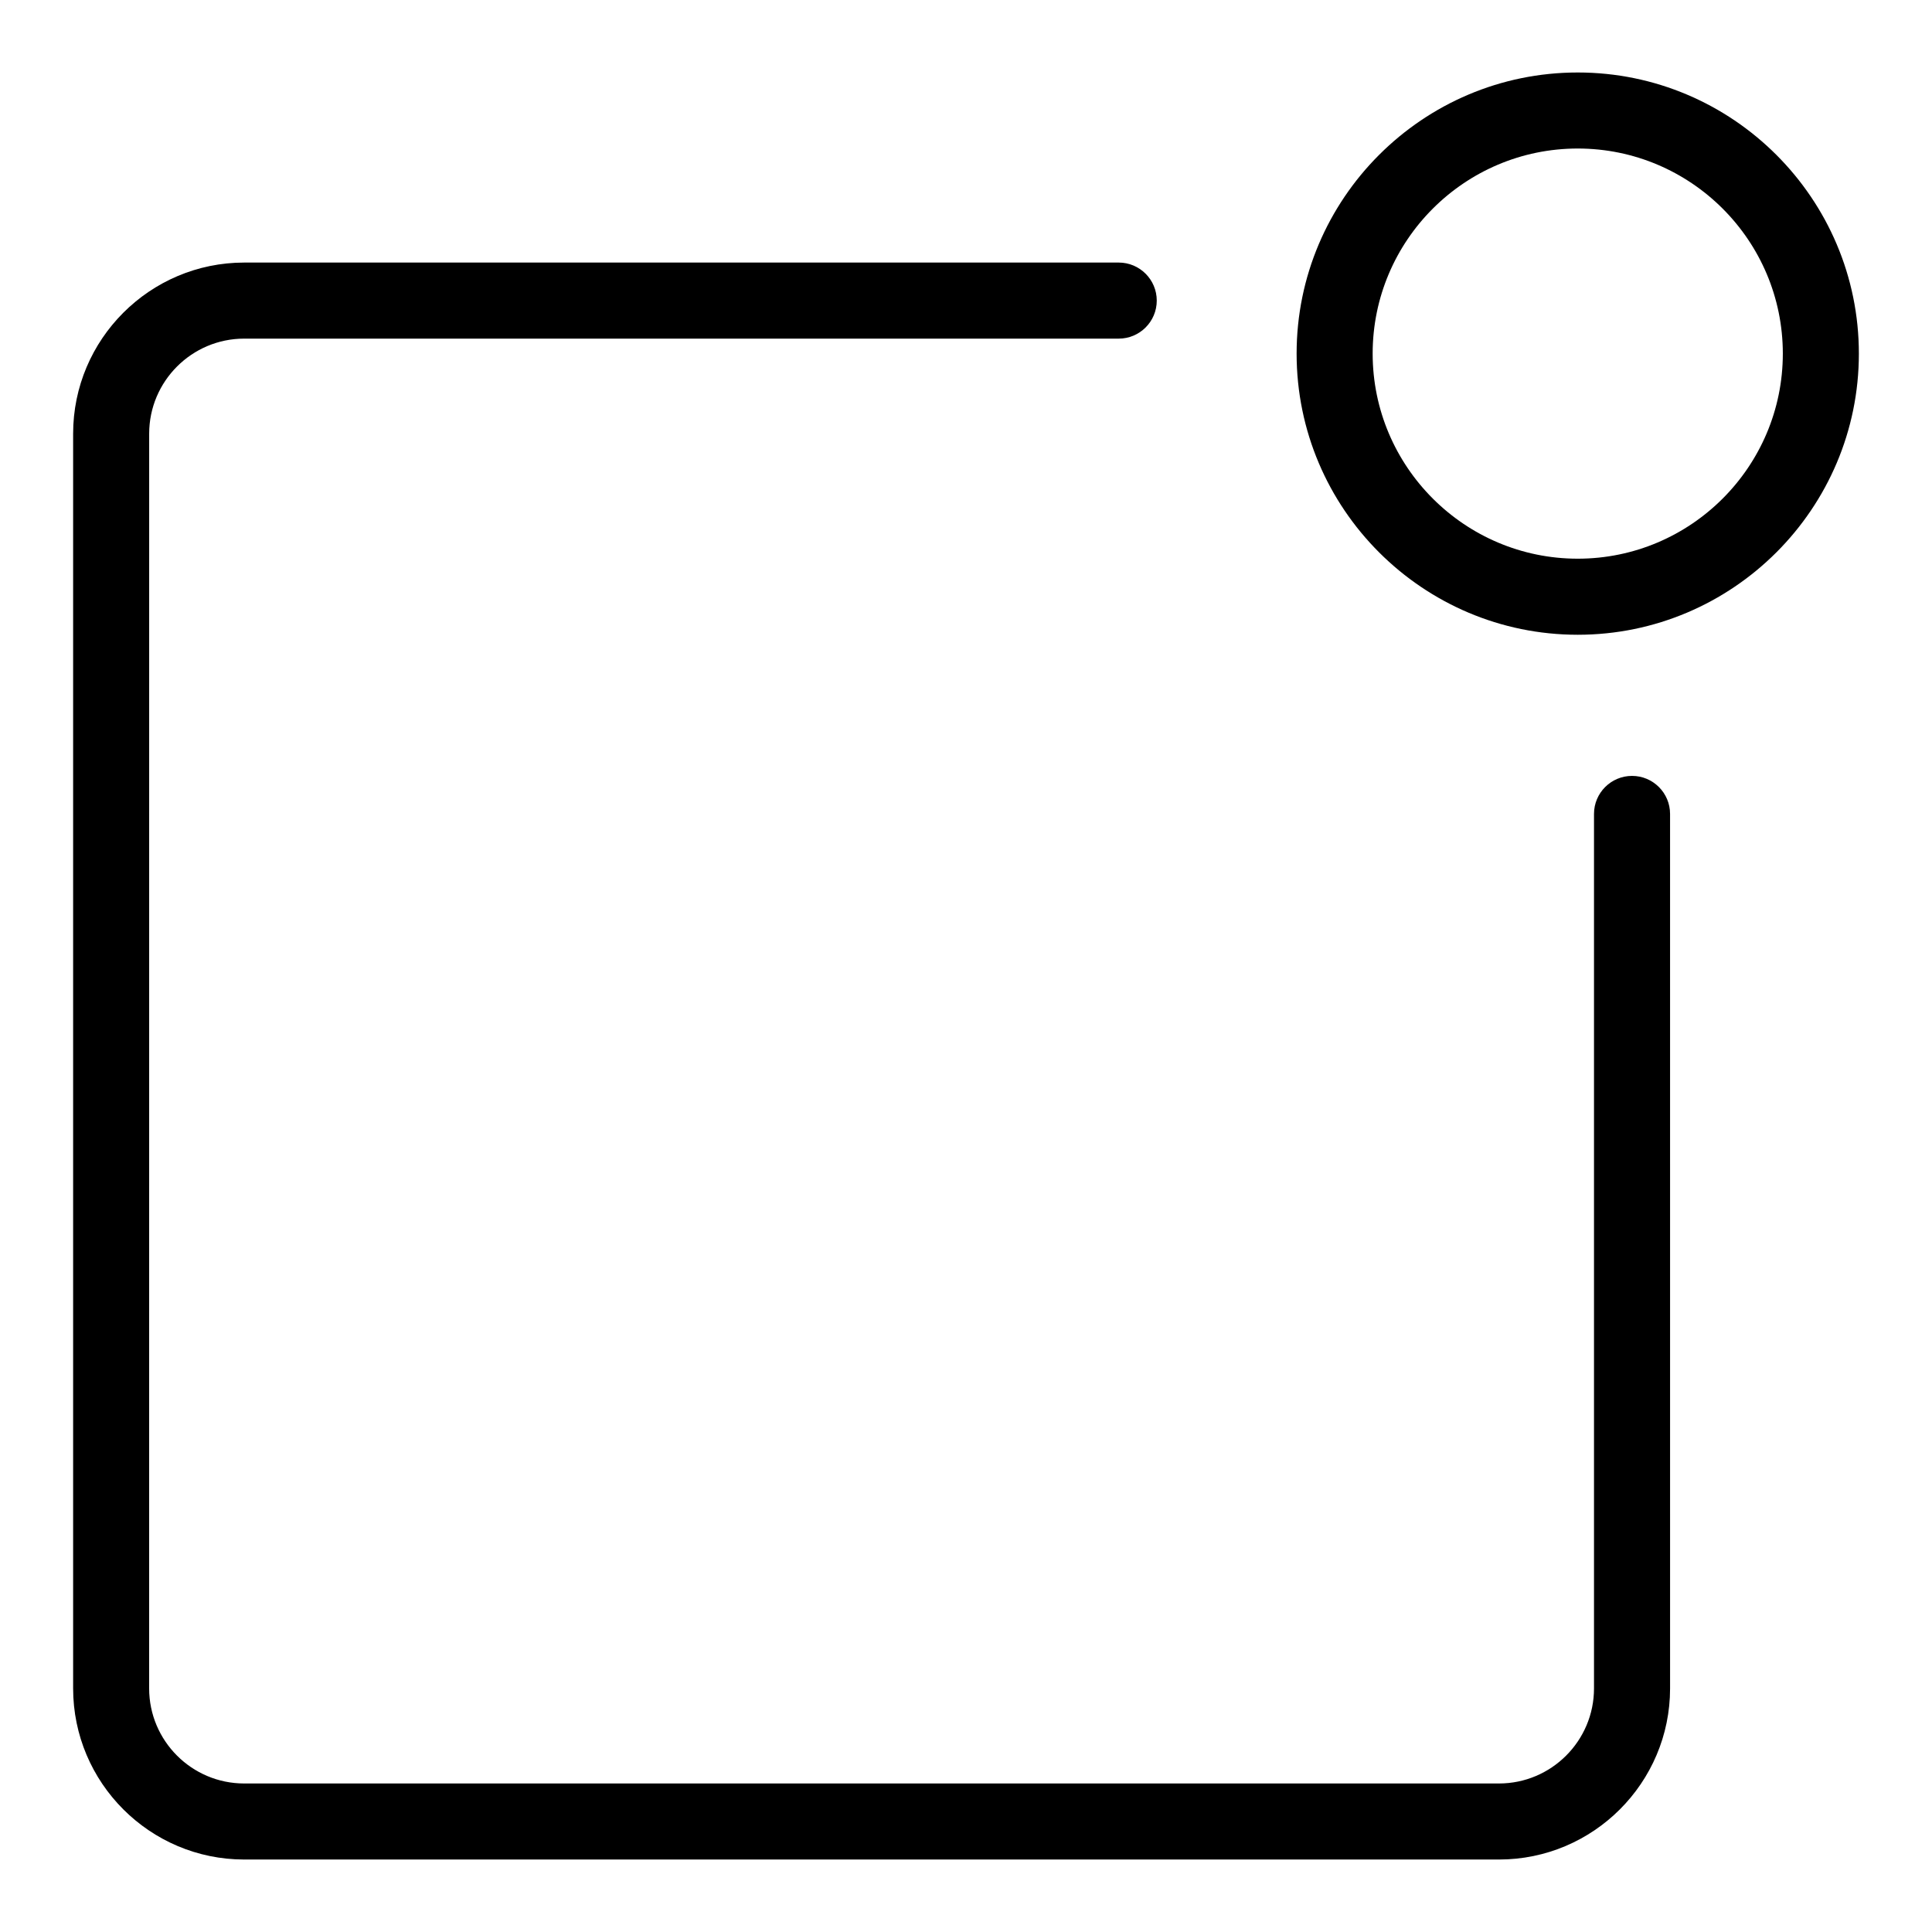
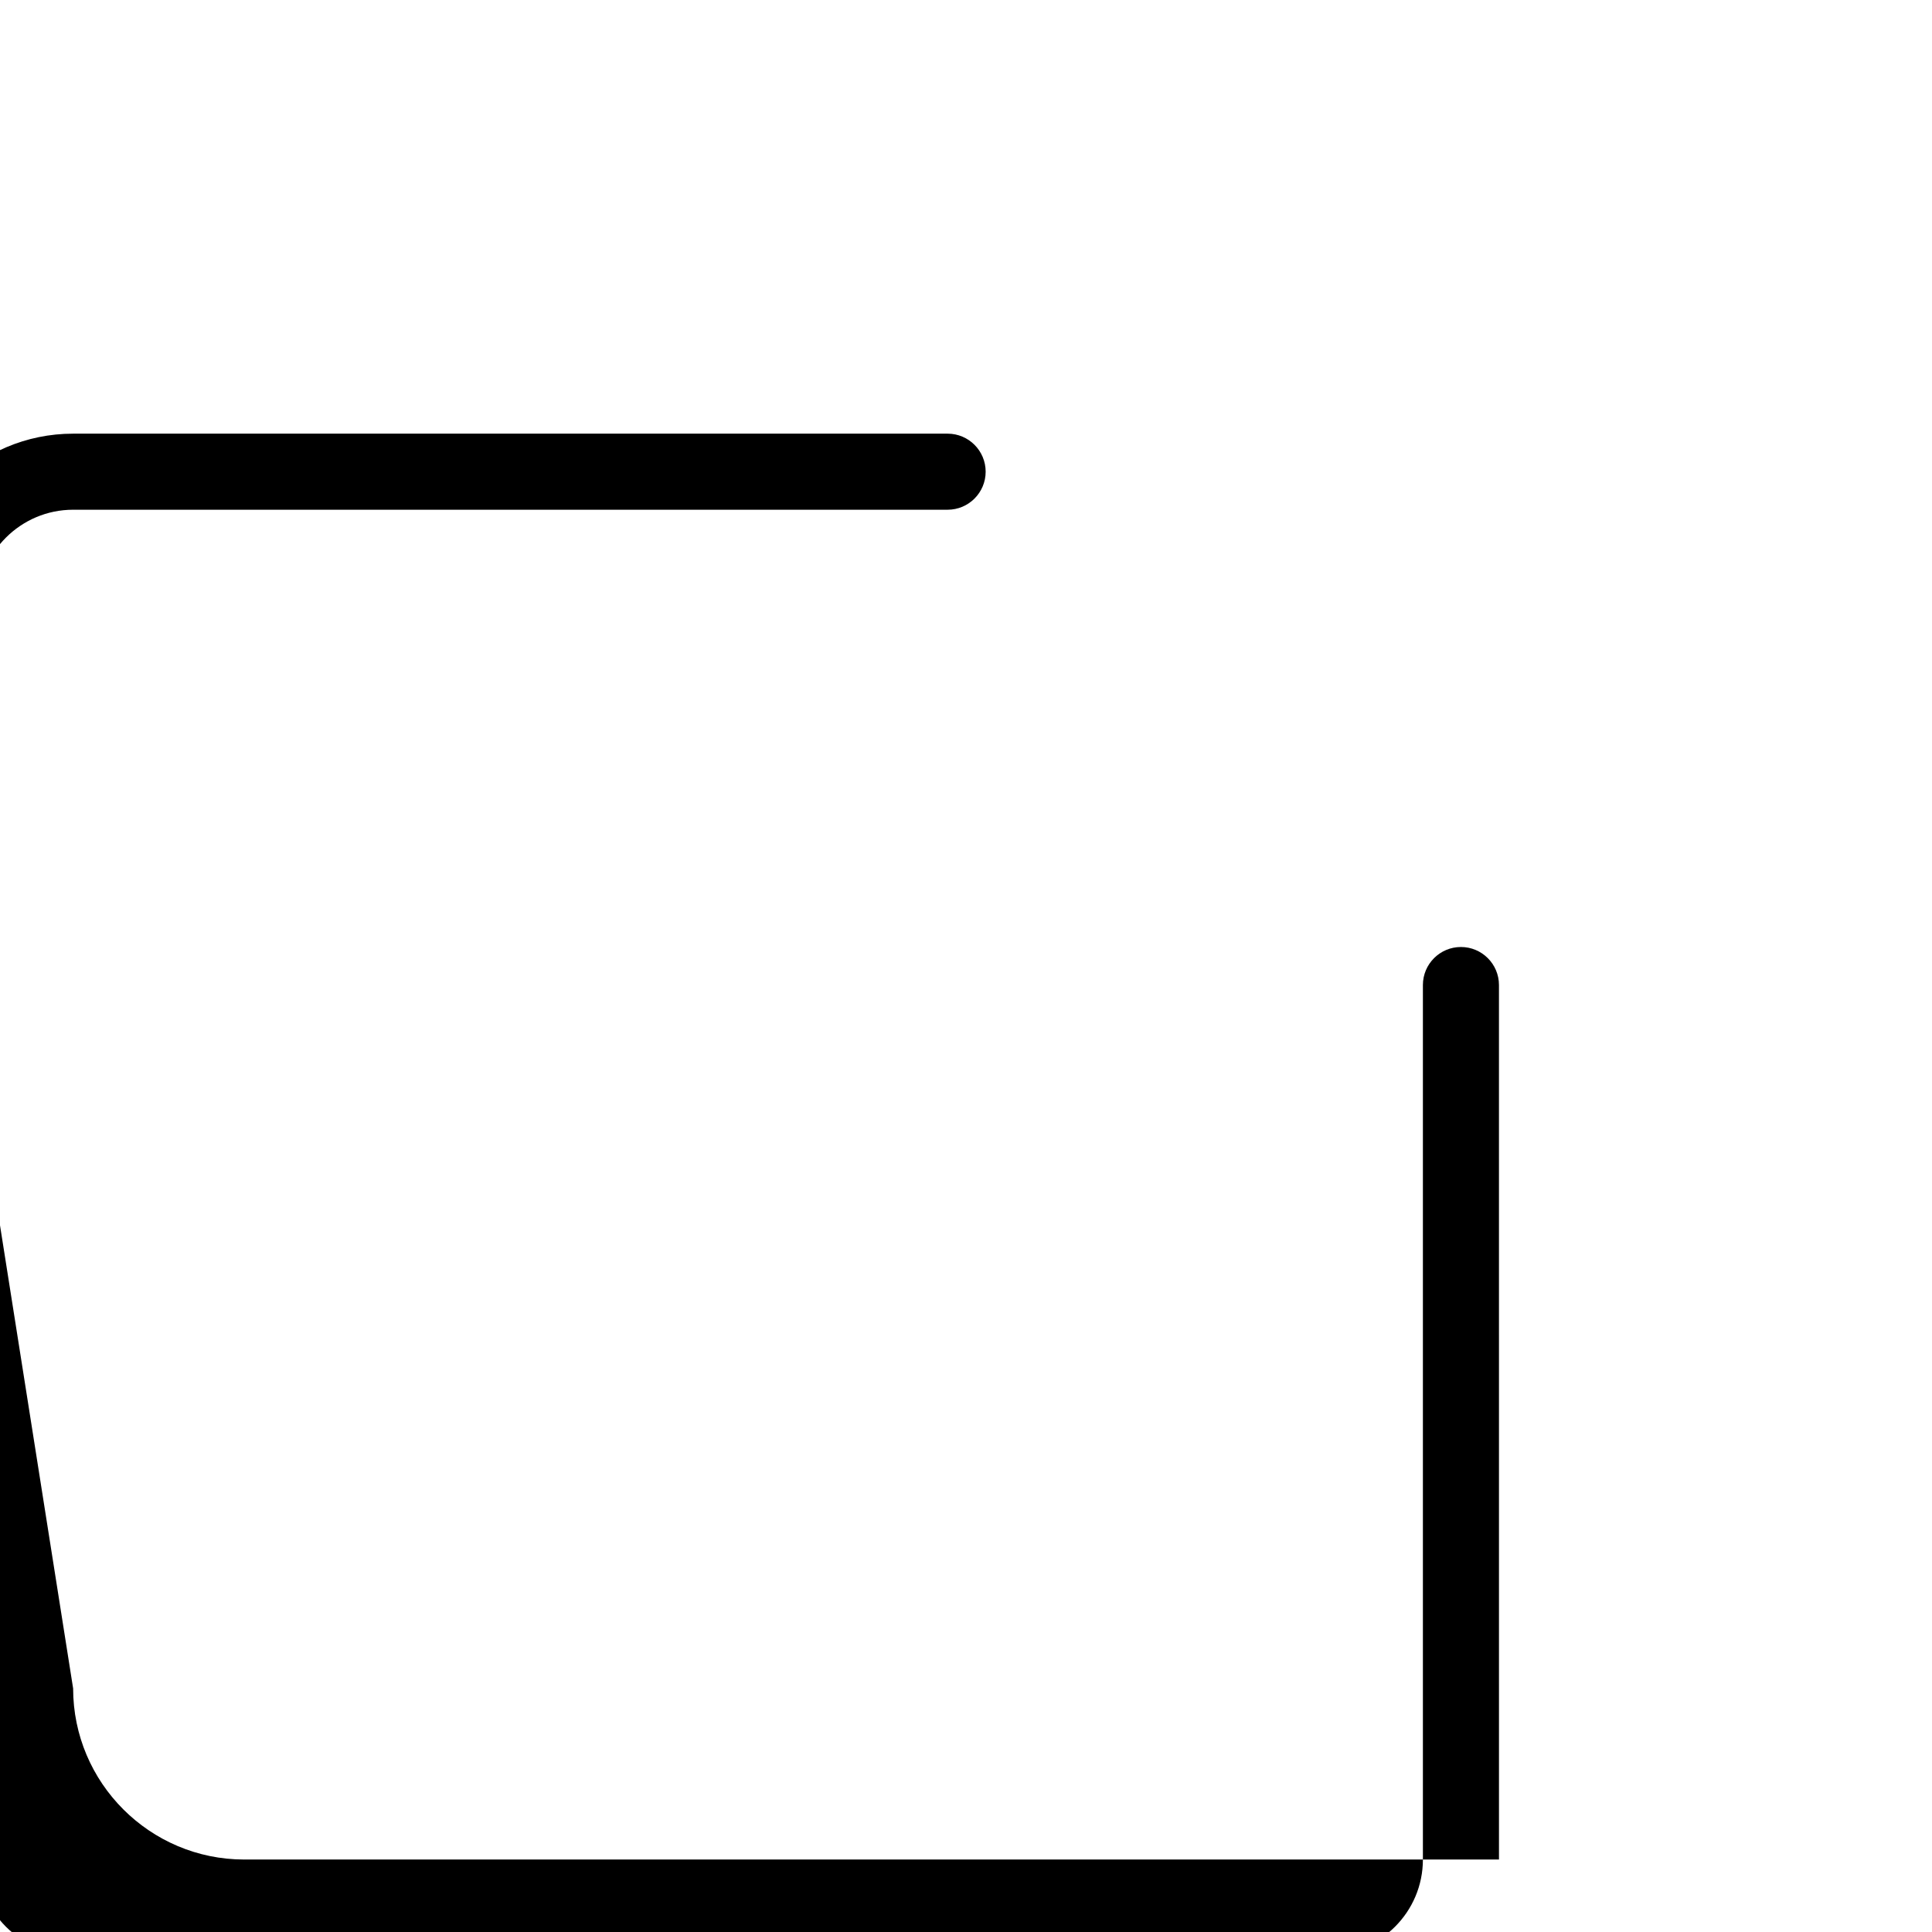
<svg xmlns="http://www.w3.org/2000/svg" fill="#000000" width="800px" height="800px" version="1.1" viewBox="144 144 512 512">
  <g>
-     <path d="m163.38 591.45c0 25 20.34 45.344 45.344 45.344h332.52c25.004 0 45.344-20.344 45.344-45.344l-0.004-231.75c0-5.562-4.516-10.078-10.078-10.078s-10.078 4.516-10.078 10.078v231.75c0 13.891-11.301 25.191-25.191 25.191h-332.52c-13.891 0-25.191-11.301-25.191-25.191l0.008-332.52c0-13.891 11.301-25.191 25.191-25.191h231.75c5.562 0 10.078-4.516 10.078-10.078s-4.516-10.078-10.078-10.078h-231.75c-25.004 0-45.344 20.344-45.344 45.344z" />
-     <path d="m562.12 163.21c-41.082 0-74.504 33.422-74.504 74.504 0 41.082 33.422 74.504 74.504 74.504 41.074 0 74.5-33.422 74.5-74.504-0.004-41.082-33.426-74.504-74.5-74.504zm0 128.85c-29.965 0-54.352-24.379-54.352-54.352 0-29.973 24.379-54.348 54.352-54.348s54.348 24.379 54.348 54.352c-0.004 29.973-24.383 54.348-54.348 54.348z" />
+     <path d="m163.38 591.45c0 25 20.34 45.344 45.344 45.344h332.52l-0.004-231.75c0-5.562-4.516-10.078-10.078-10.078s-10.078 4.516-10.078 10.078v231.75c0 13.891-11.301 25.191-25.191 25.191h-332.52c-13.891 0-25.191-11.301-25.191-25.191l0.008-332.52c0-13.891 11.301-25.191 25.191-25.191h231.75c5.562 0 10.078-4.516 10.078-10.078s-4.516-10.078-10.078-10.078h-231.75c-25.004 0-45.344 20.344-45.344 45.344z" />
  </g>
</svg>